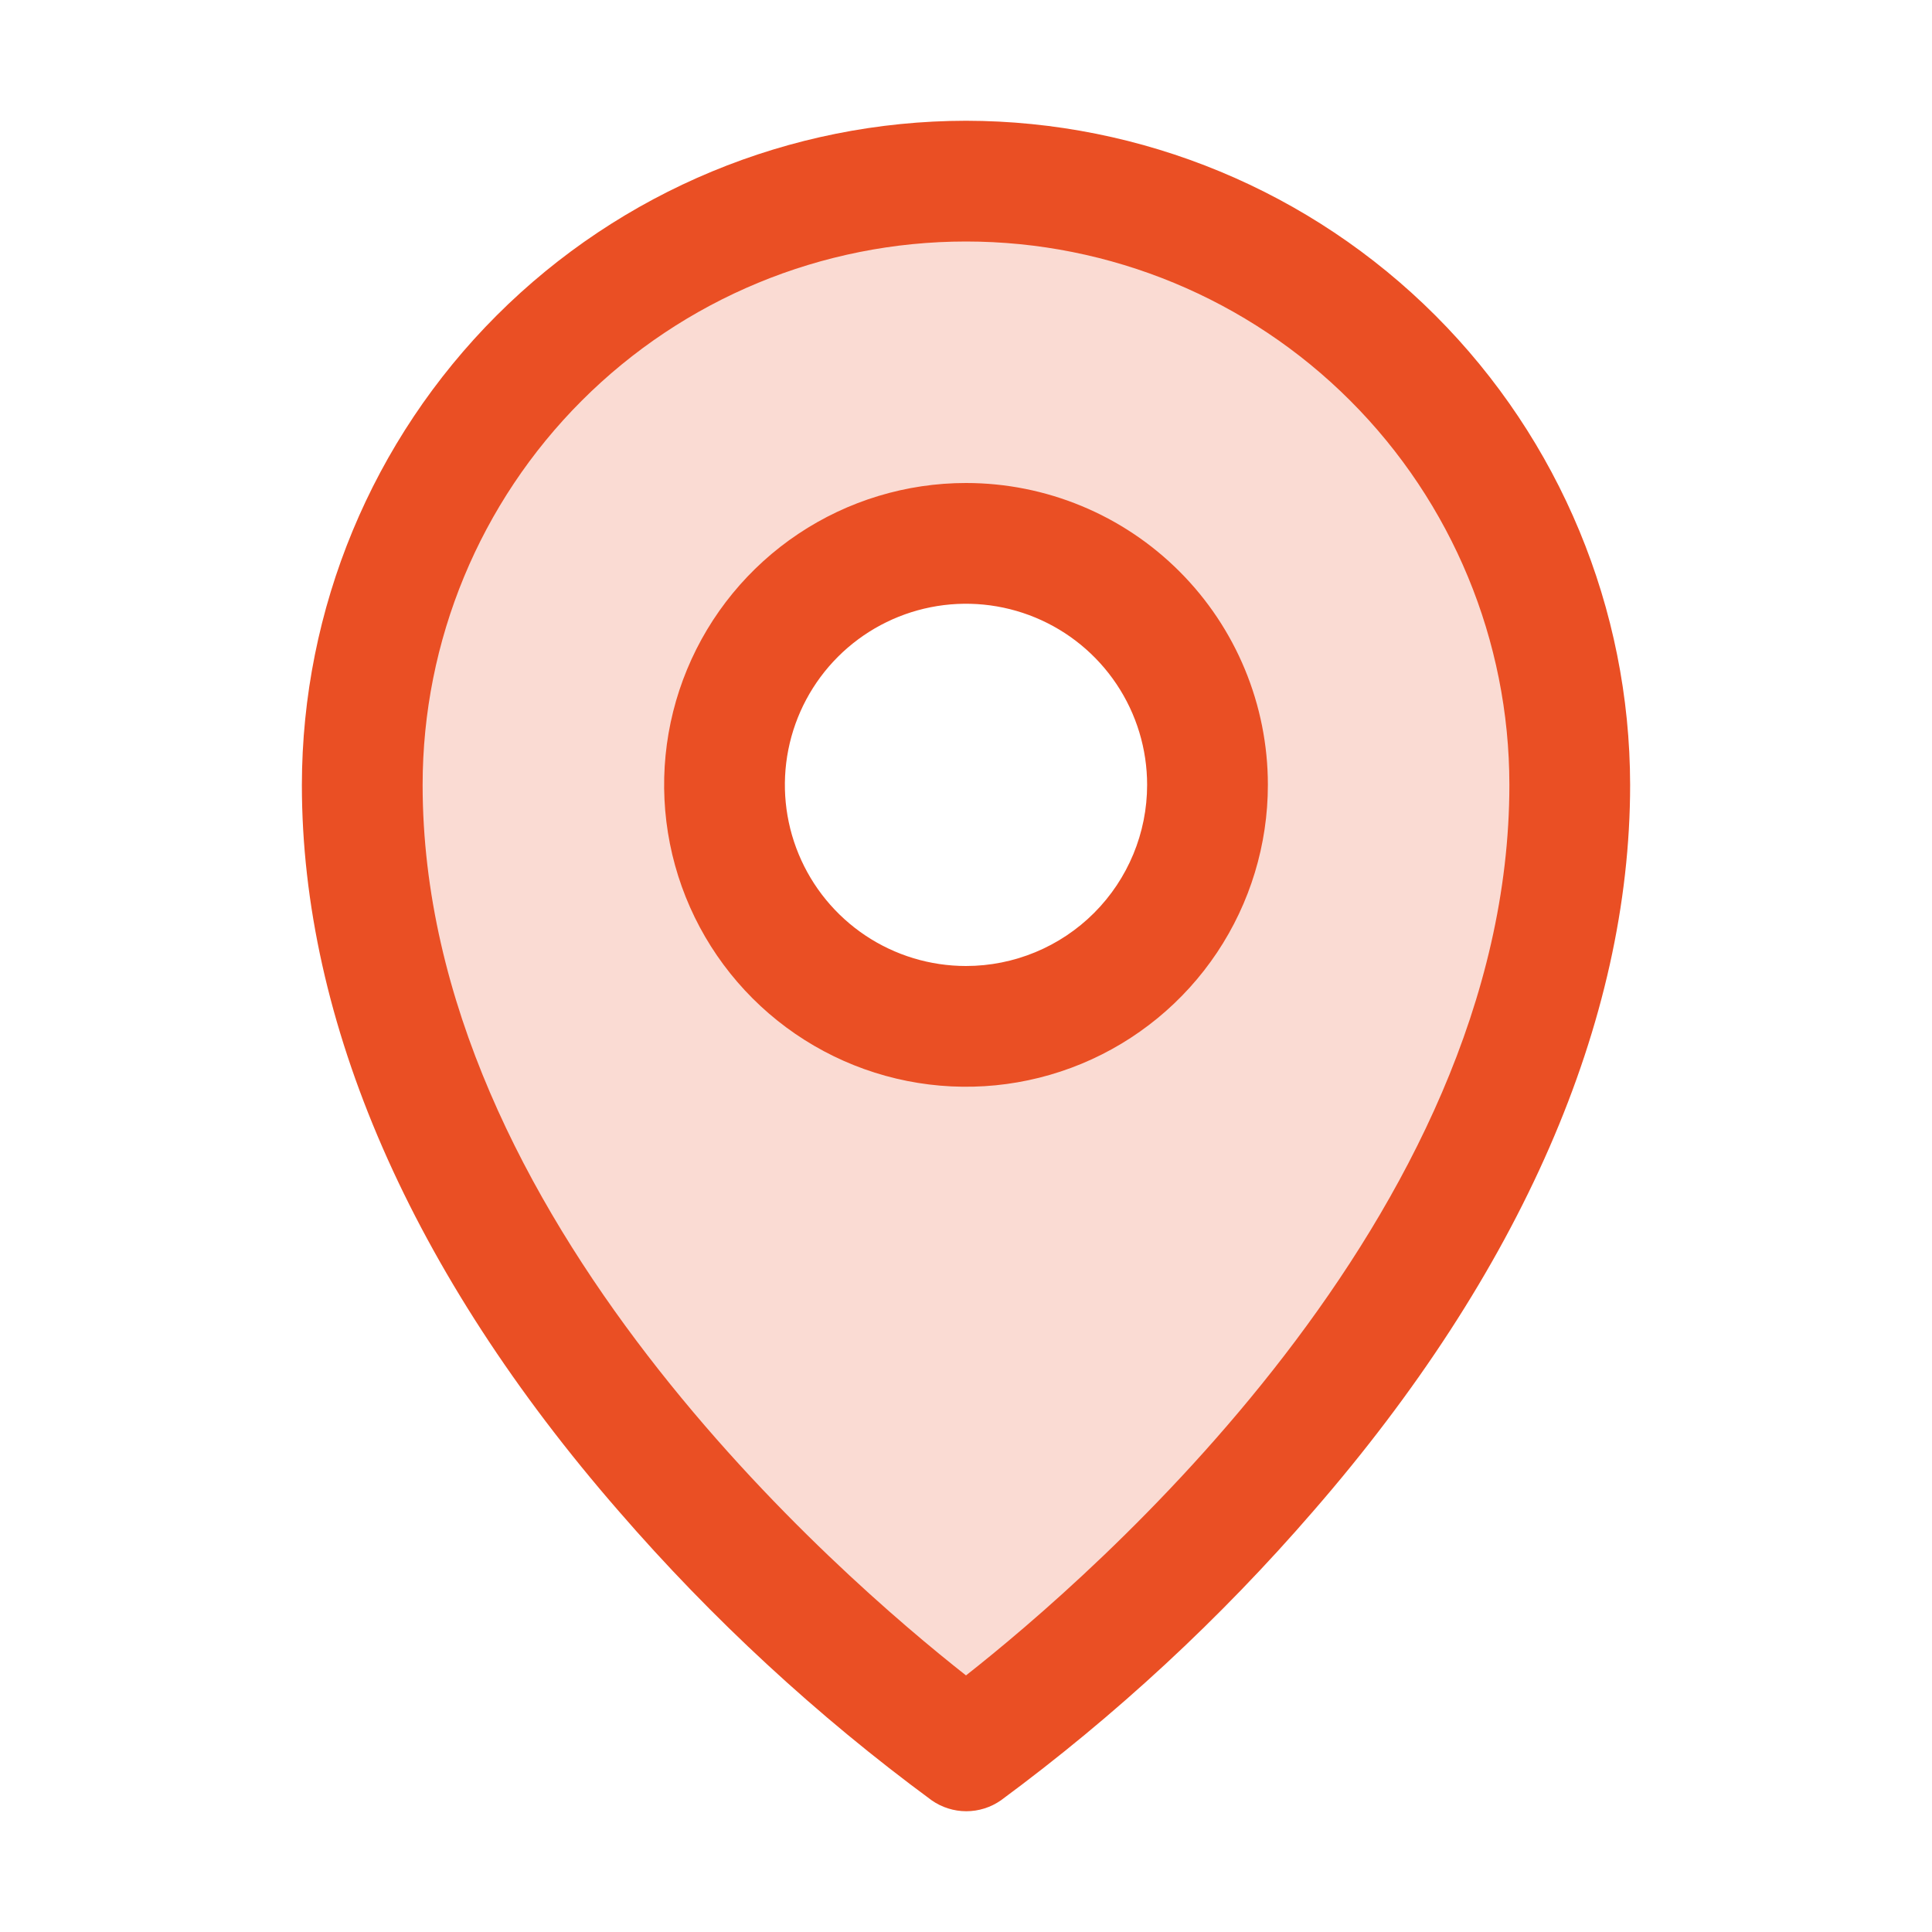
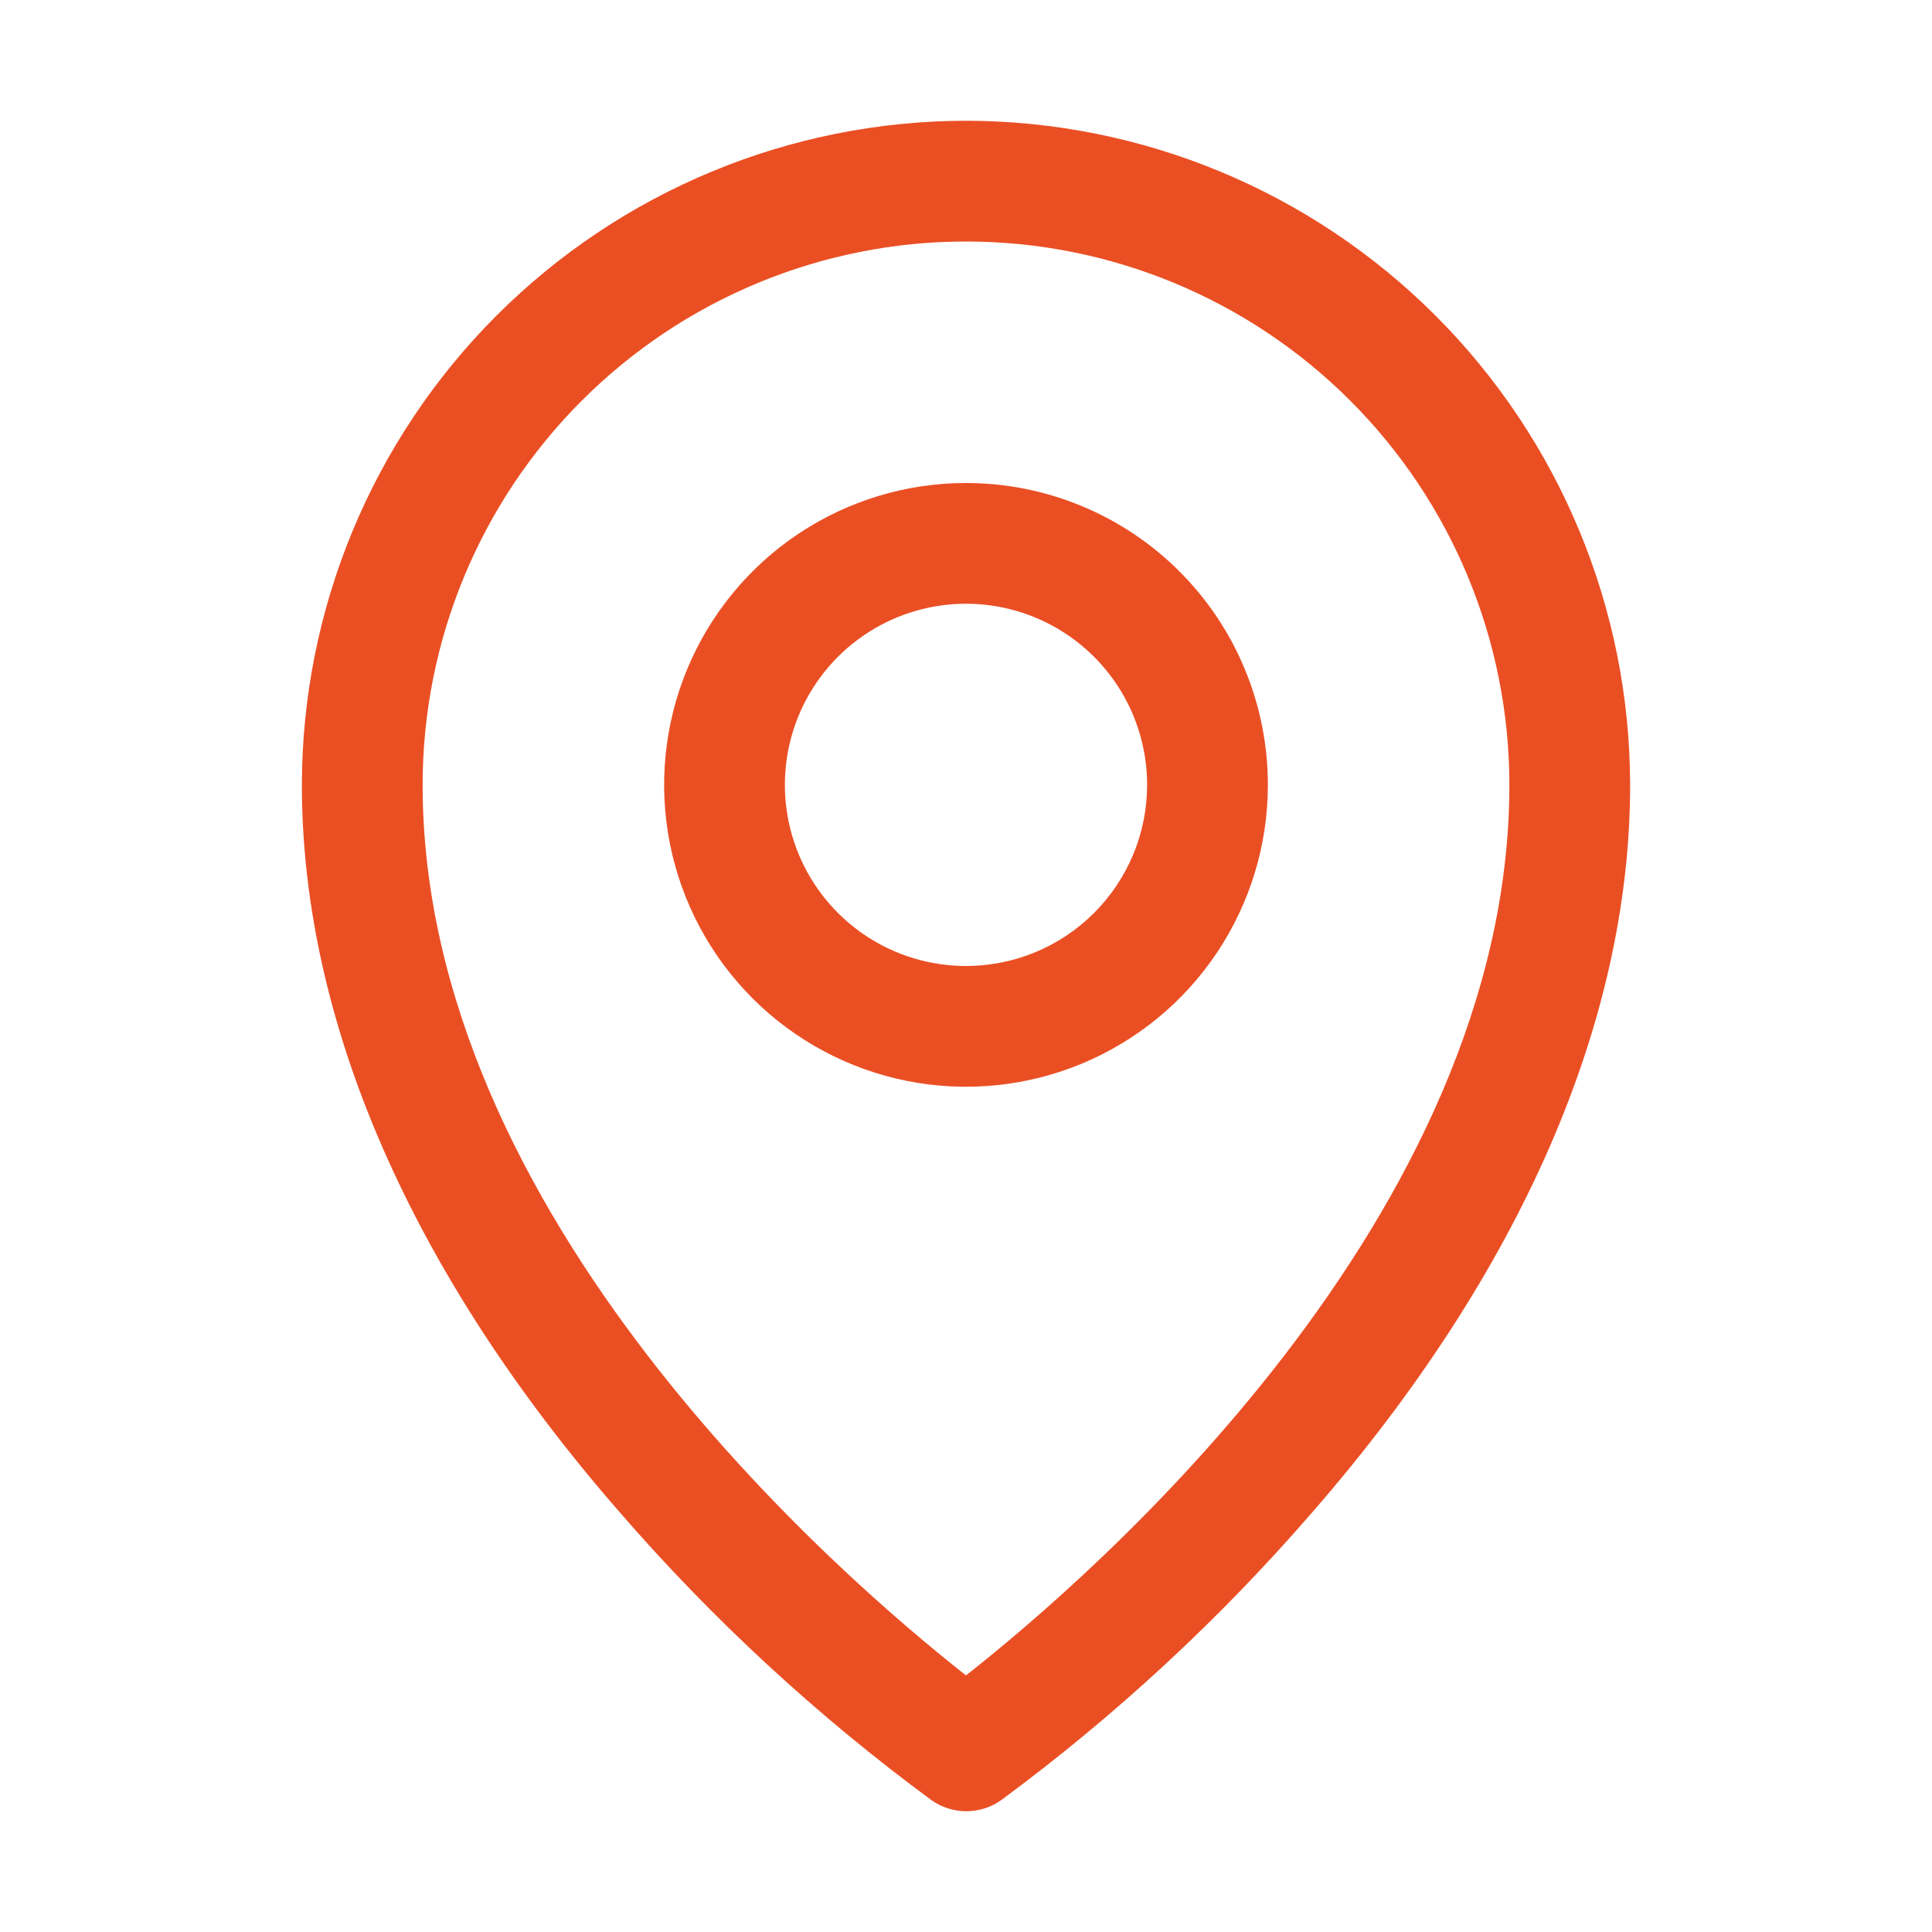
<svg xmlns="http://www.w3.org/2000/svg" width="256" height="256" viewBox="0 0 256 256" fill="none">
-   <path opacity="0.2" d="M128 24C106.783 24 86.434 32.428 71.431 47.431C56.428 62.434 48 82.783 48 104C48 176 128 232 128 232C128 232 208 176 208 104C208 82.783 199.571 62.434 184.569 47.431C169.566 32.428 149.217 24 128 24ZM128 136C121.671 136 115.484 134.123 110.222 130.607C104.959 127.091 100.858 122.093 98.436 116.246C96.014 110.399 95.38 103.965 96.615 97.757C97.85 91.55 100.897 85.848 105.373 81.373C109.848 76.897 115.55 73.85 121.757 72.615C127.965 71.38 134.399 72.014 140.246 74.436C146.093 76.858 151.091 80.959 154.607 86.222C158.123 91.484 160 97.671 160 104C160 112.487 156.629 120.626 150.627 126.627C144.626 132.629 136.487 136 128 136Z" fill="#EA4F24" />
  <path d="M128 64C120.089 64 112.355 66.346 105.777 70.741C99.199 75.136 94.072 81.384 91.045 88.693C88.017 96.002 87.225 104.044 88.769 111.804C90.312 119.563 94.122 126.69 99.716 132.284C105.31 137.878 112.437 141.688 120.196 143.231C127.956 144.775 135.998 143.983 143.307 140.955C150.616 137.928 156.864 132.801 161.259 126.223C165.654 119.645 168 111.911 168 104C168 93.391 163.786 83.217 156.284 75.716C148.783 68.214 138.609 64 128 64ZM128 128C123.253 128 118.613 126.592 114.666 123.955C110.72 121.318 107.643 117.57 105.827 113.184C104.01 108.799 103.535 103.973 104.461 99.318C105.387 94.662 107.673 90.386 111.029 87.029C114.386 83.673 118.662 81.387 123.318 80.461C127.973 79.535 132.799 80.01 137.184 81.827C141.57 83.643 145.318 86.719 147.955 90.666C150.592 94.613 152 99.253 152 104C152 110.365 149.471 116.47 144.971 120.971C140.47 125.471 134.365 128 128 128ZM128 16C104.669 16.026 82.301 25.306 65.804 41.804C49.306 58.301 40.026 80.669 40 104C40 135.4 54.51 168.68 82 200.25C94.352 214.516 108.255 227.361 123.45 238.55C124.795 239.492 126.398 239.998 128.04 239.998C129.682 239.998 131.285 239.492 132.63 238.55C147.797 227.357 161.673 214.511 174 200.25C201.45 168.68 216 135.4 216 104C215.974 80.669 206.694 58.301 190.196 41.804C173.699 25.306 151.331 16.026 128 16ZM128 222C111.47 209 56 161.25 56 104C56 84.904 63.586 66.591 77.088 53.088C90.591 39.586 108.904 32 128 32C147.096 32 165.409 39.586 178.912 53.088C192.414 66.591 200 84.904 200 104C200 161.23 144.53 209 128 222Z" fill="#EA4F24" />
</svg>